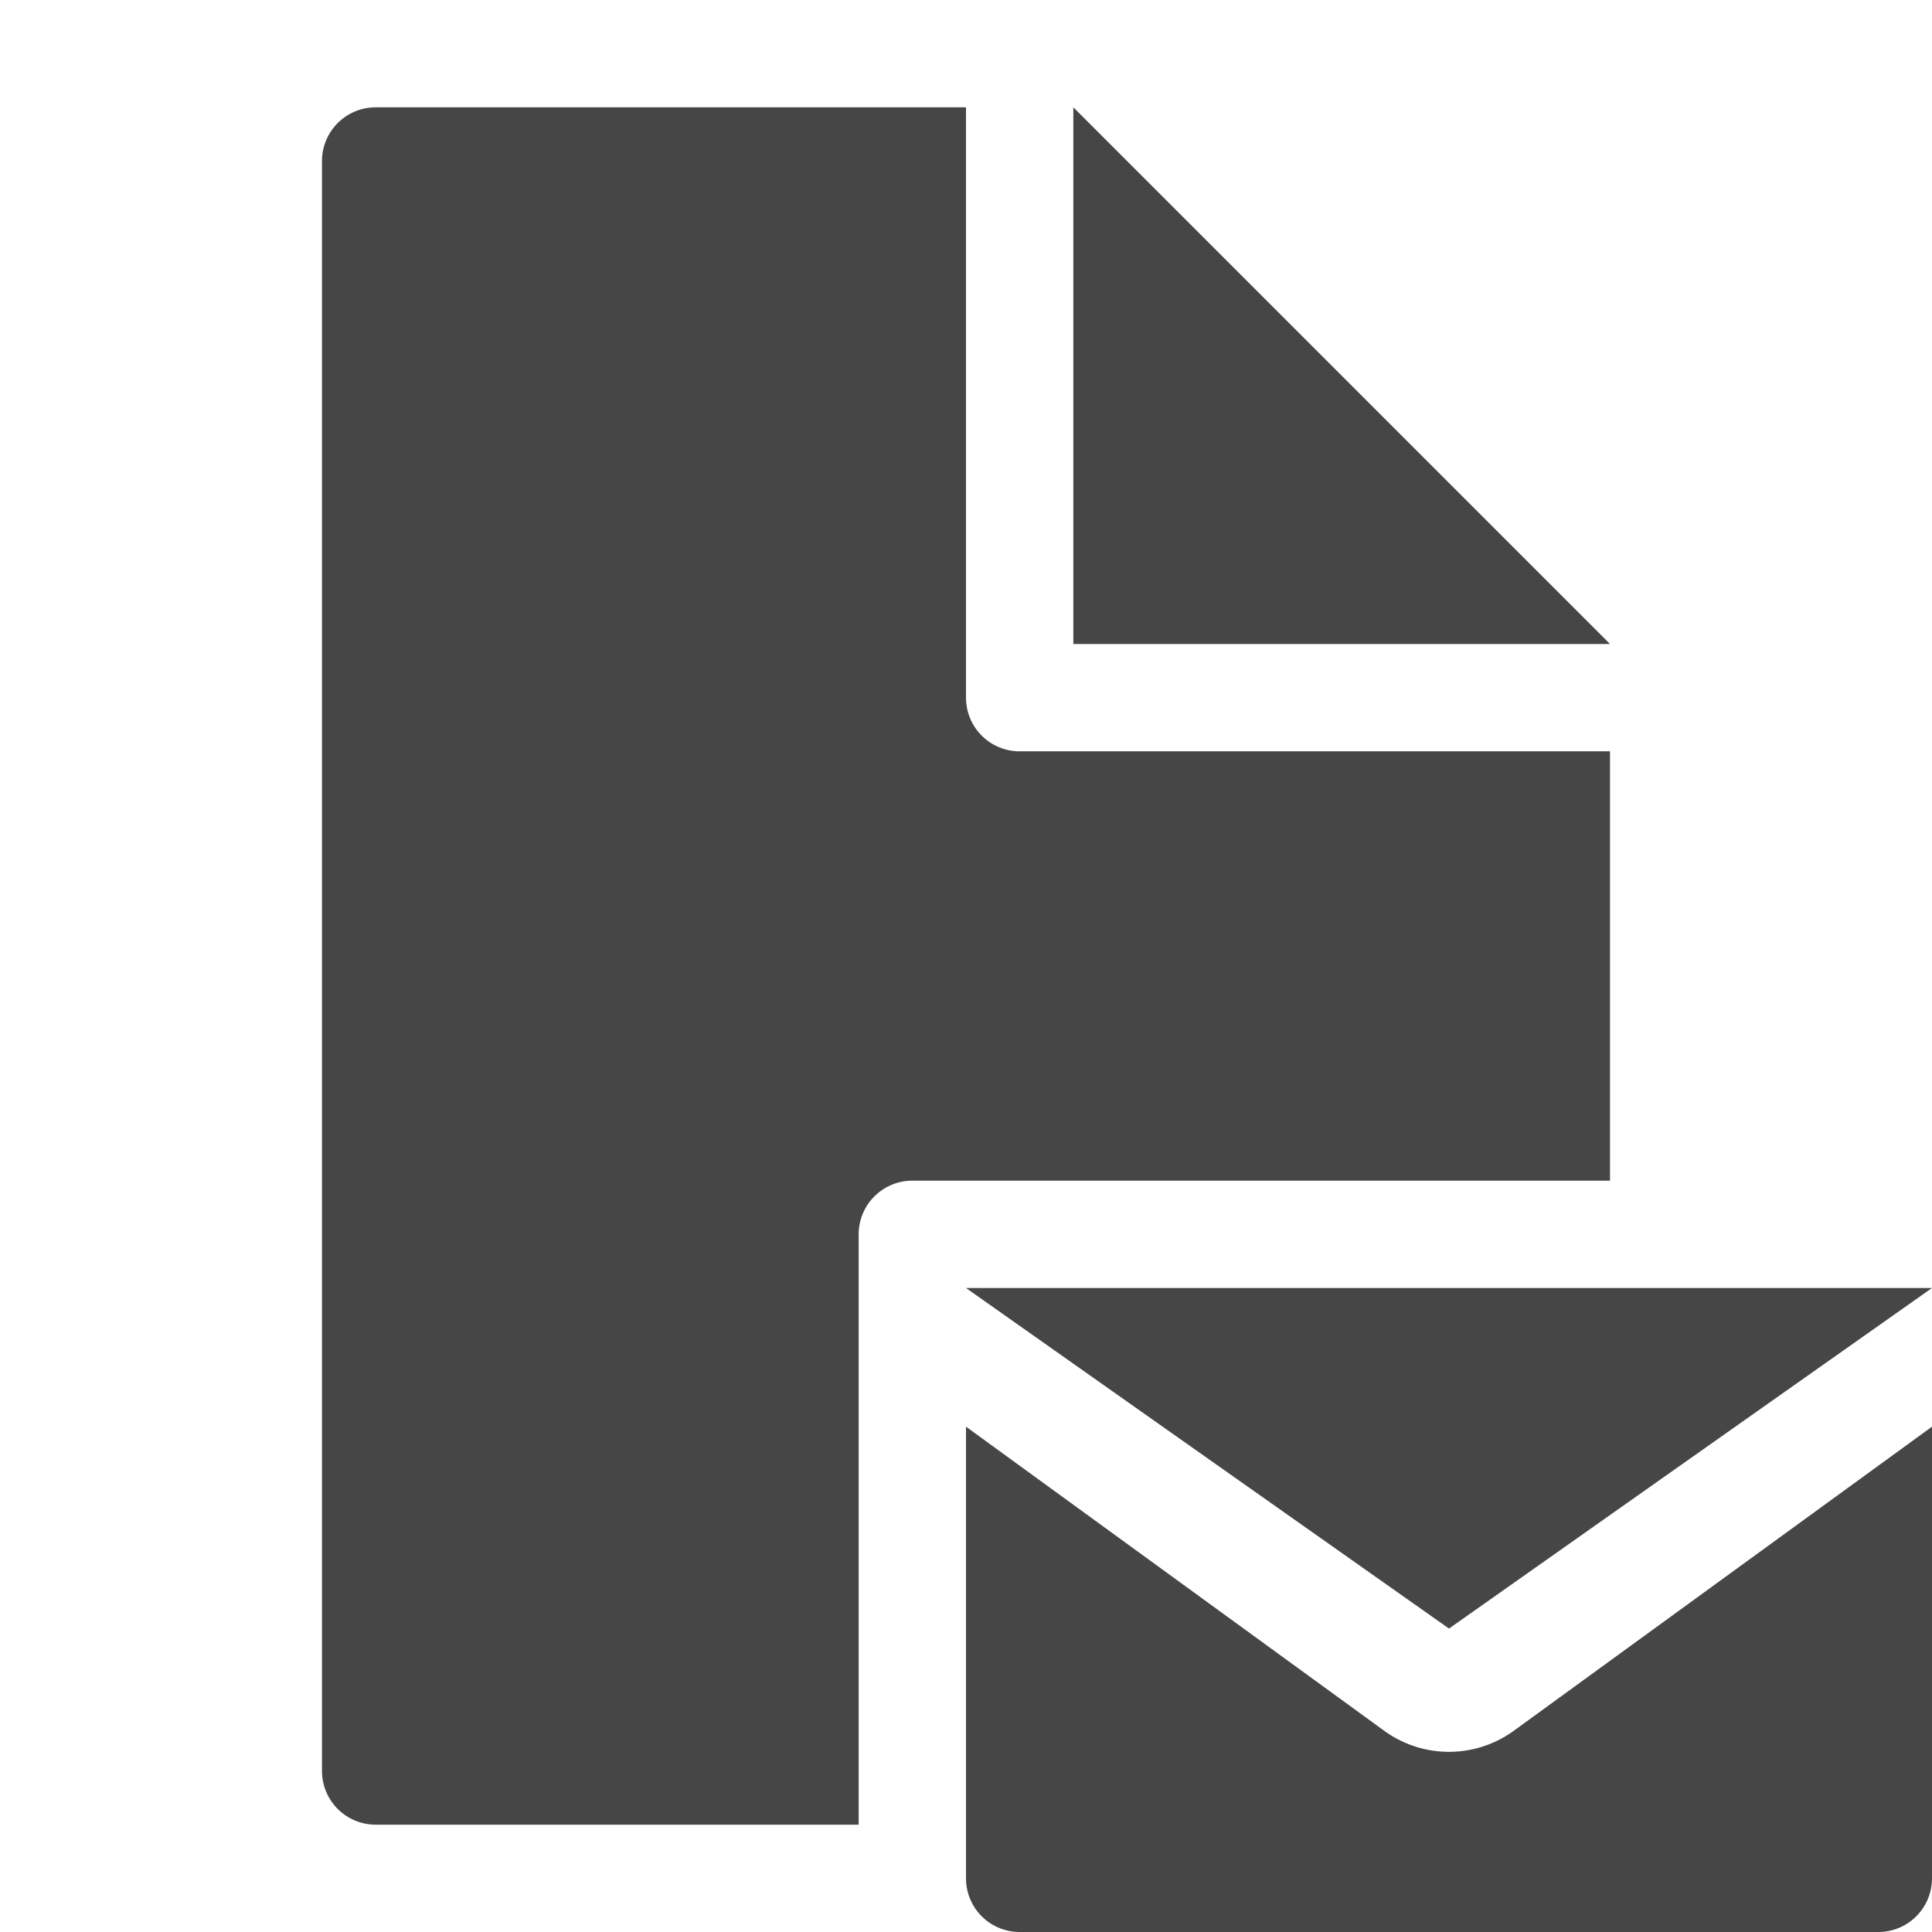
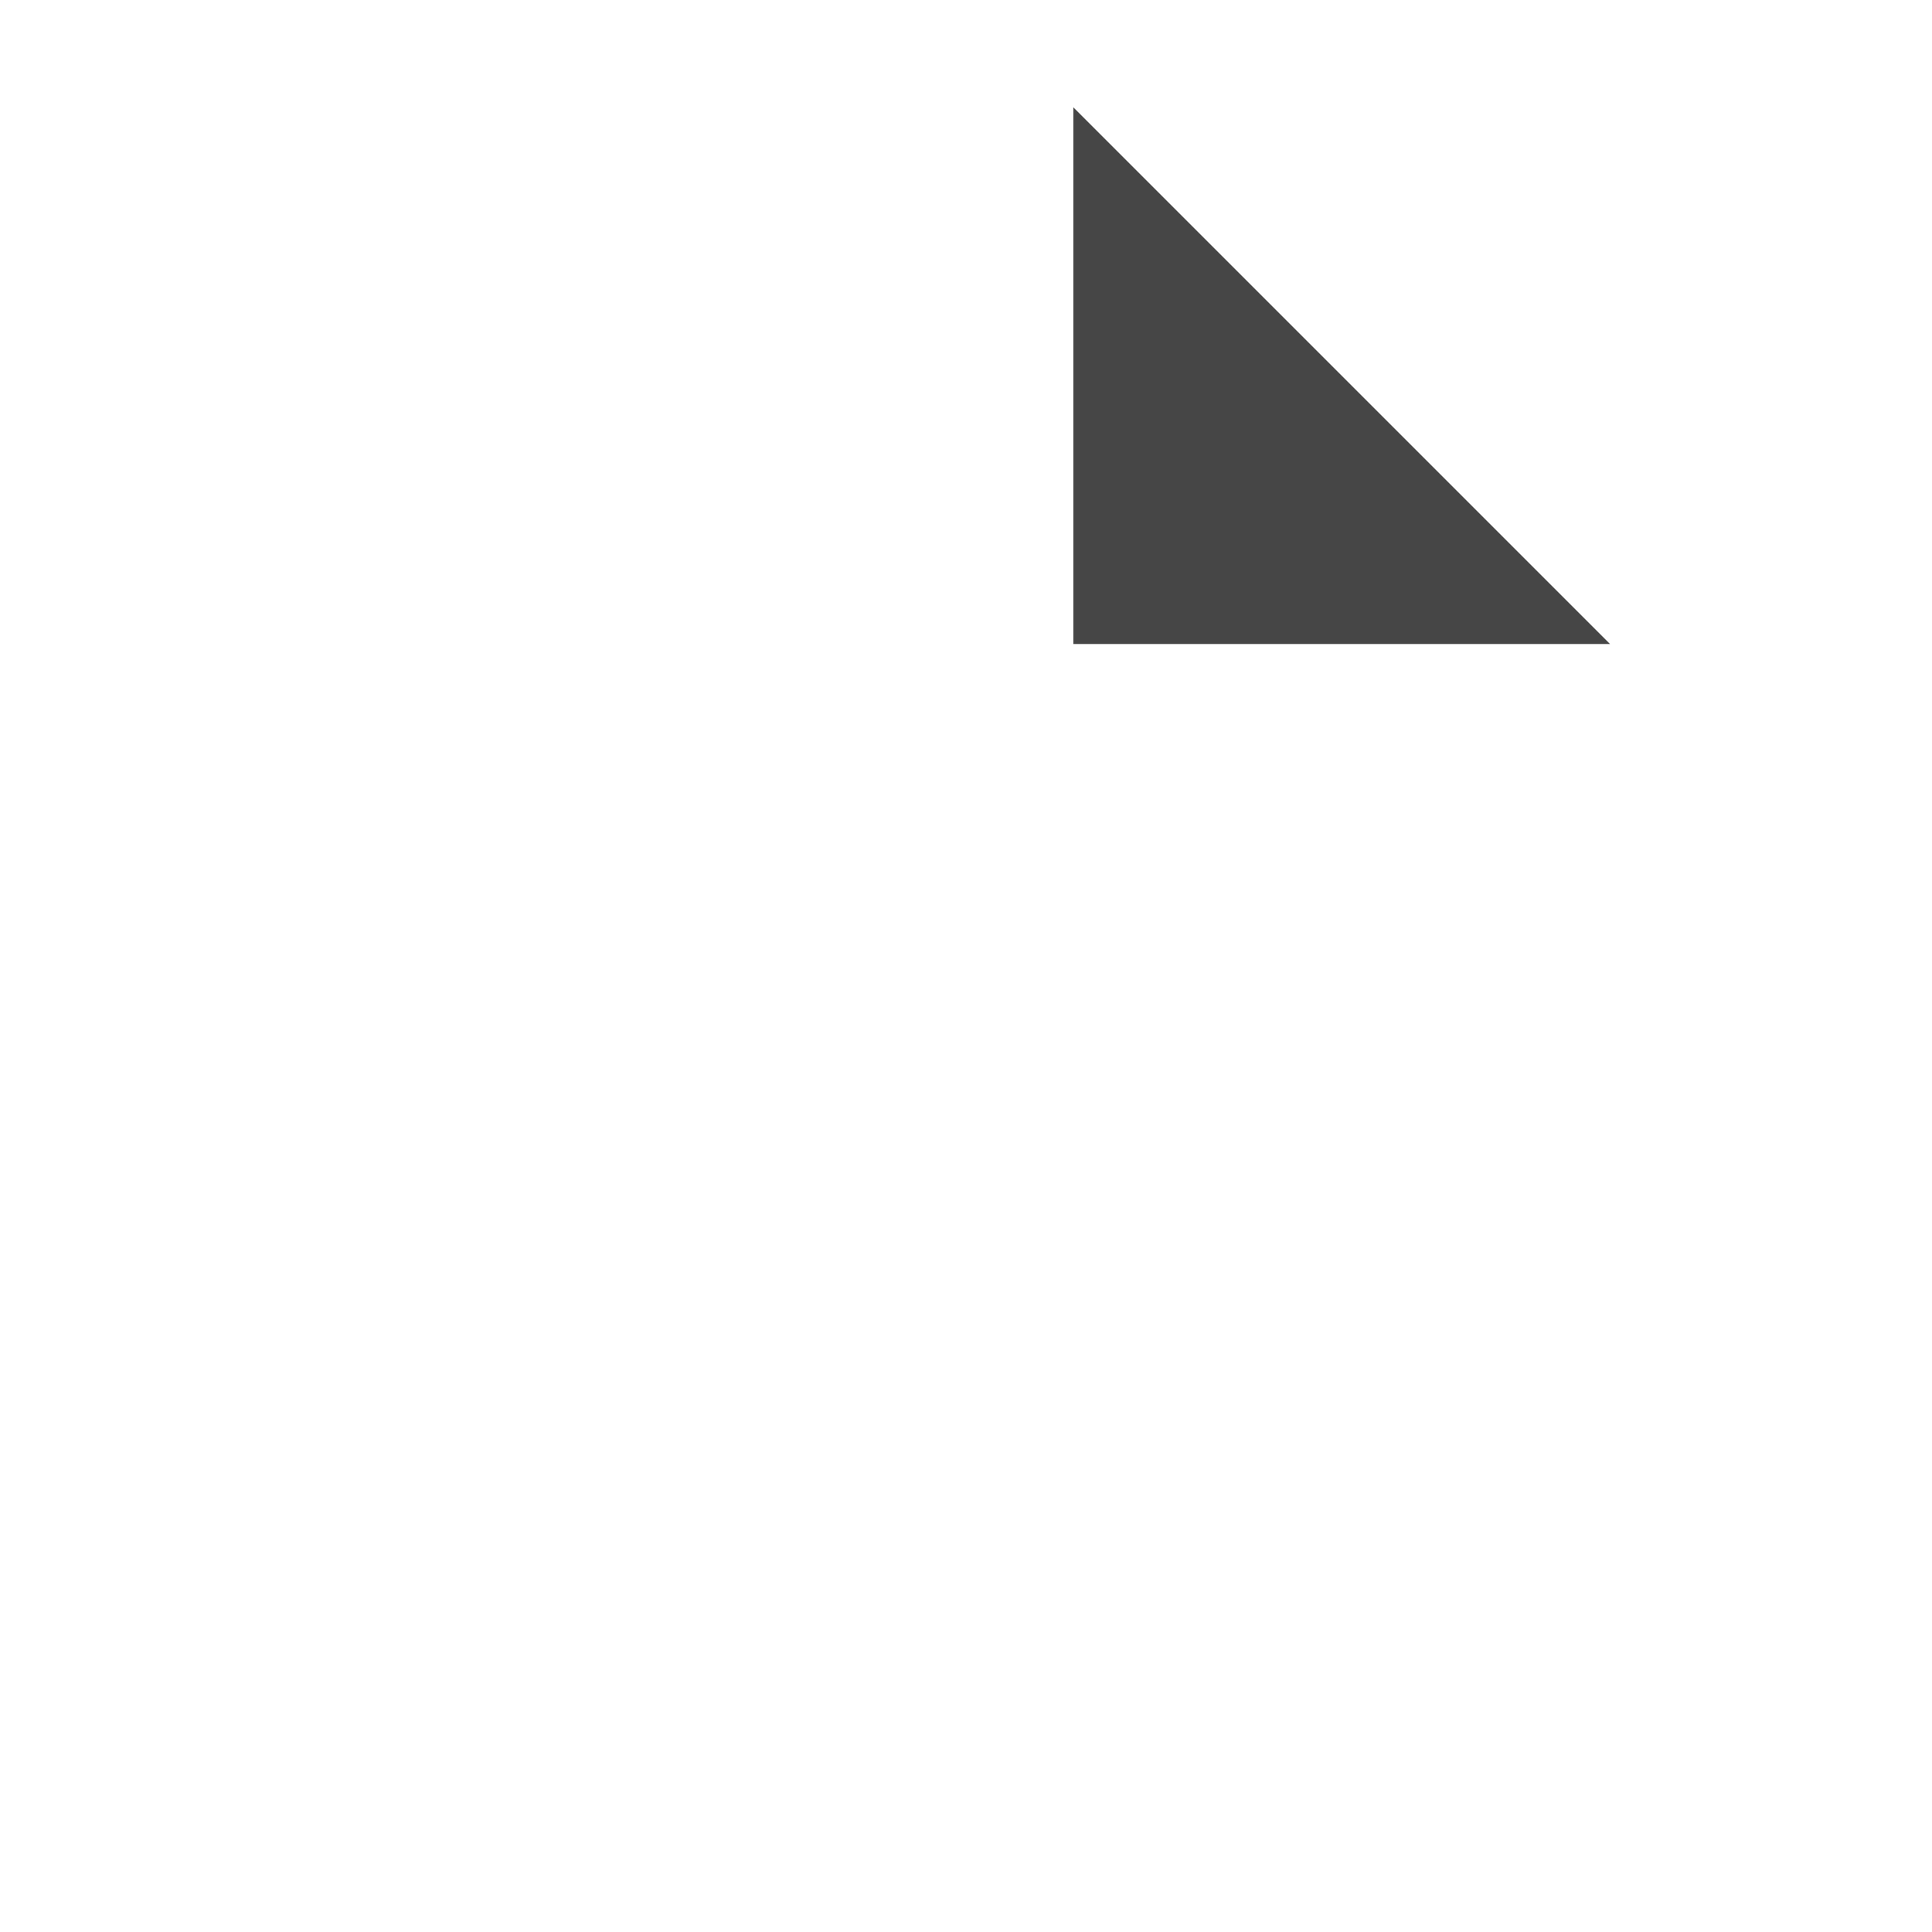
<svg xmlns="http://www.w3.org/2000/svg" height="18" viewBox="0 0 18 18" width="18">
  <defs>
    <style>
      .fill {
        fill: #464646;
      }
    </style>
  </defs>
  <title>S FileEmail 18 N</title>
  <rect id="Canvas" fill="#ff13dc" opacity="0" width="18" height="18" />
  <polygon class="fill" points="10 1 10 6 15 6 10 1" />
-   <path class="fill" d="M8,11.5a.5.5,0,0,1,.5-.5H15V7H9.5A.5.5,0,0,1,9,6.5V1H3.5a.5.5,0,0,0-.5.5v15a.5.5,0,0,0,.5.5H8Z" />
-   <path class="fill" d="M14.104,16.125,18,13.292V17.5a.5.5,0,0,1-.5.5h-8a.5.5,0,0,1-.5-.5V13.292l3.896,2.833A1.027,1.027,0,0,0,14.104,16.125Zm-.604-.952L18,12H9Z" />
</svg>